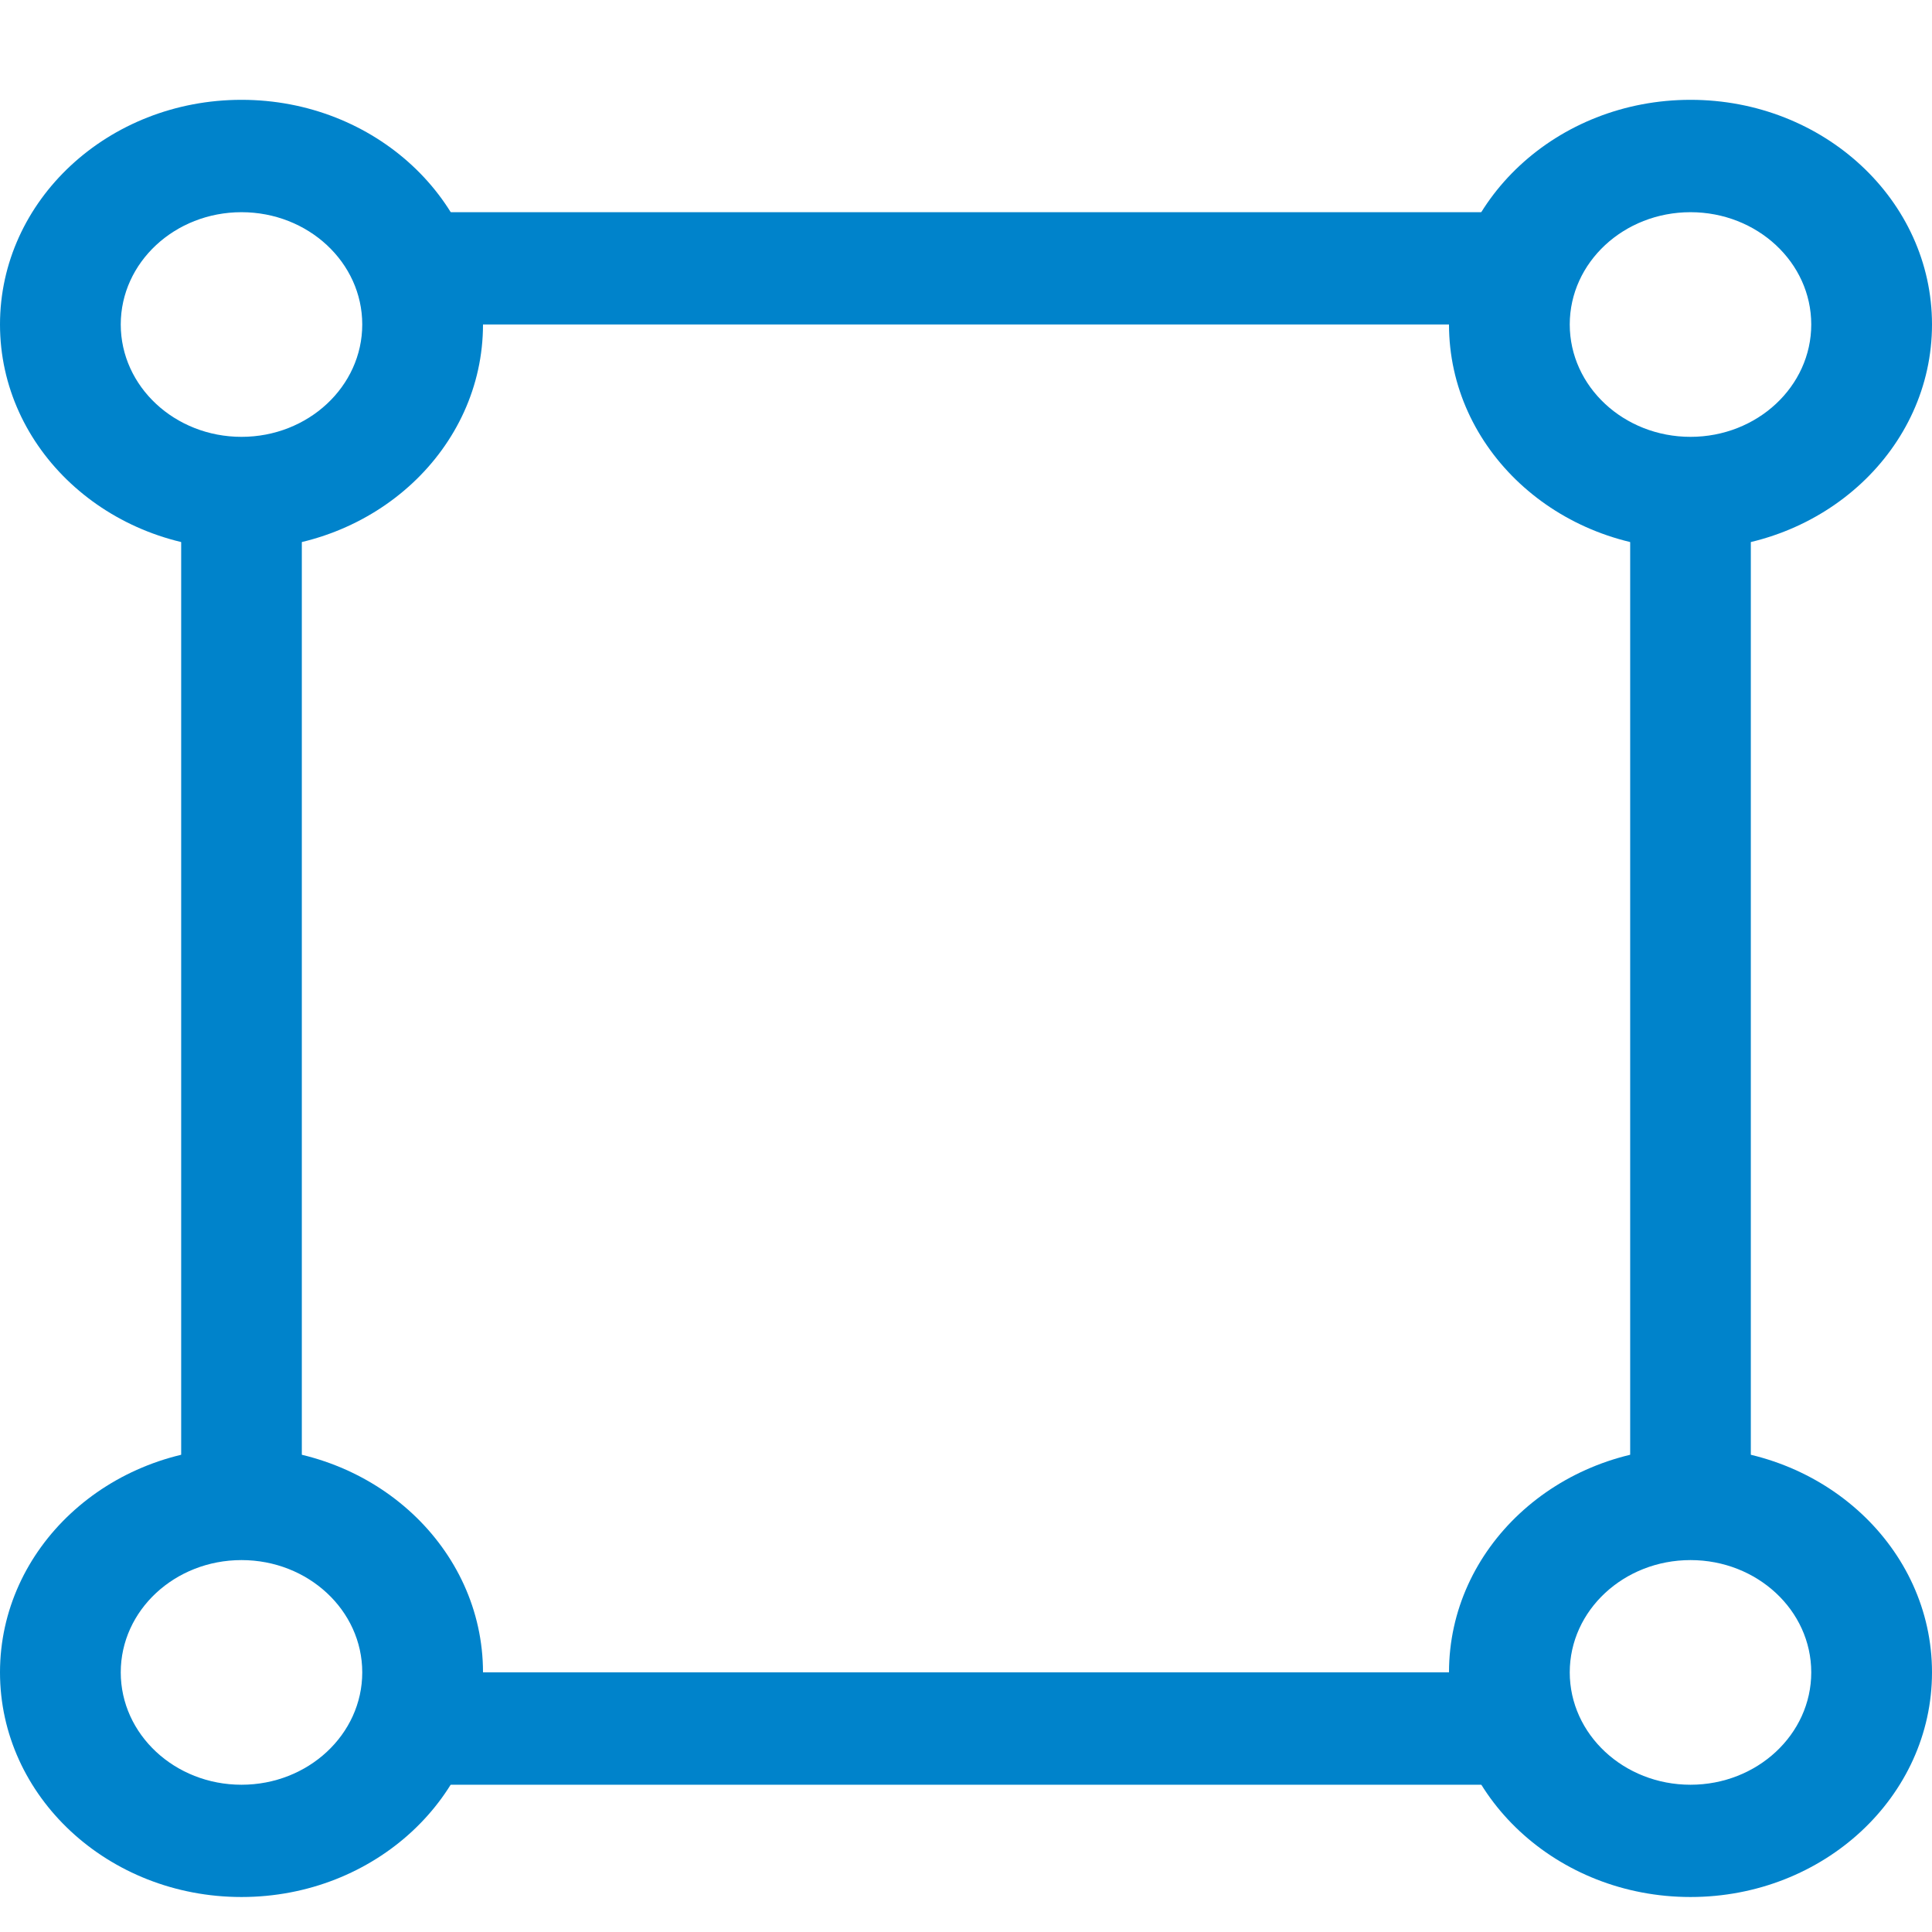
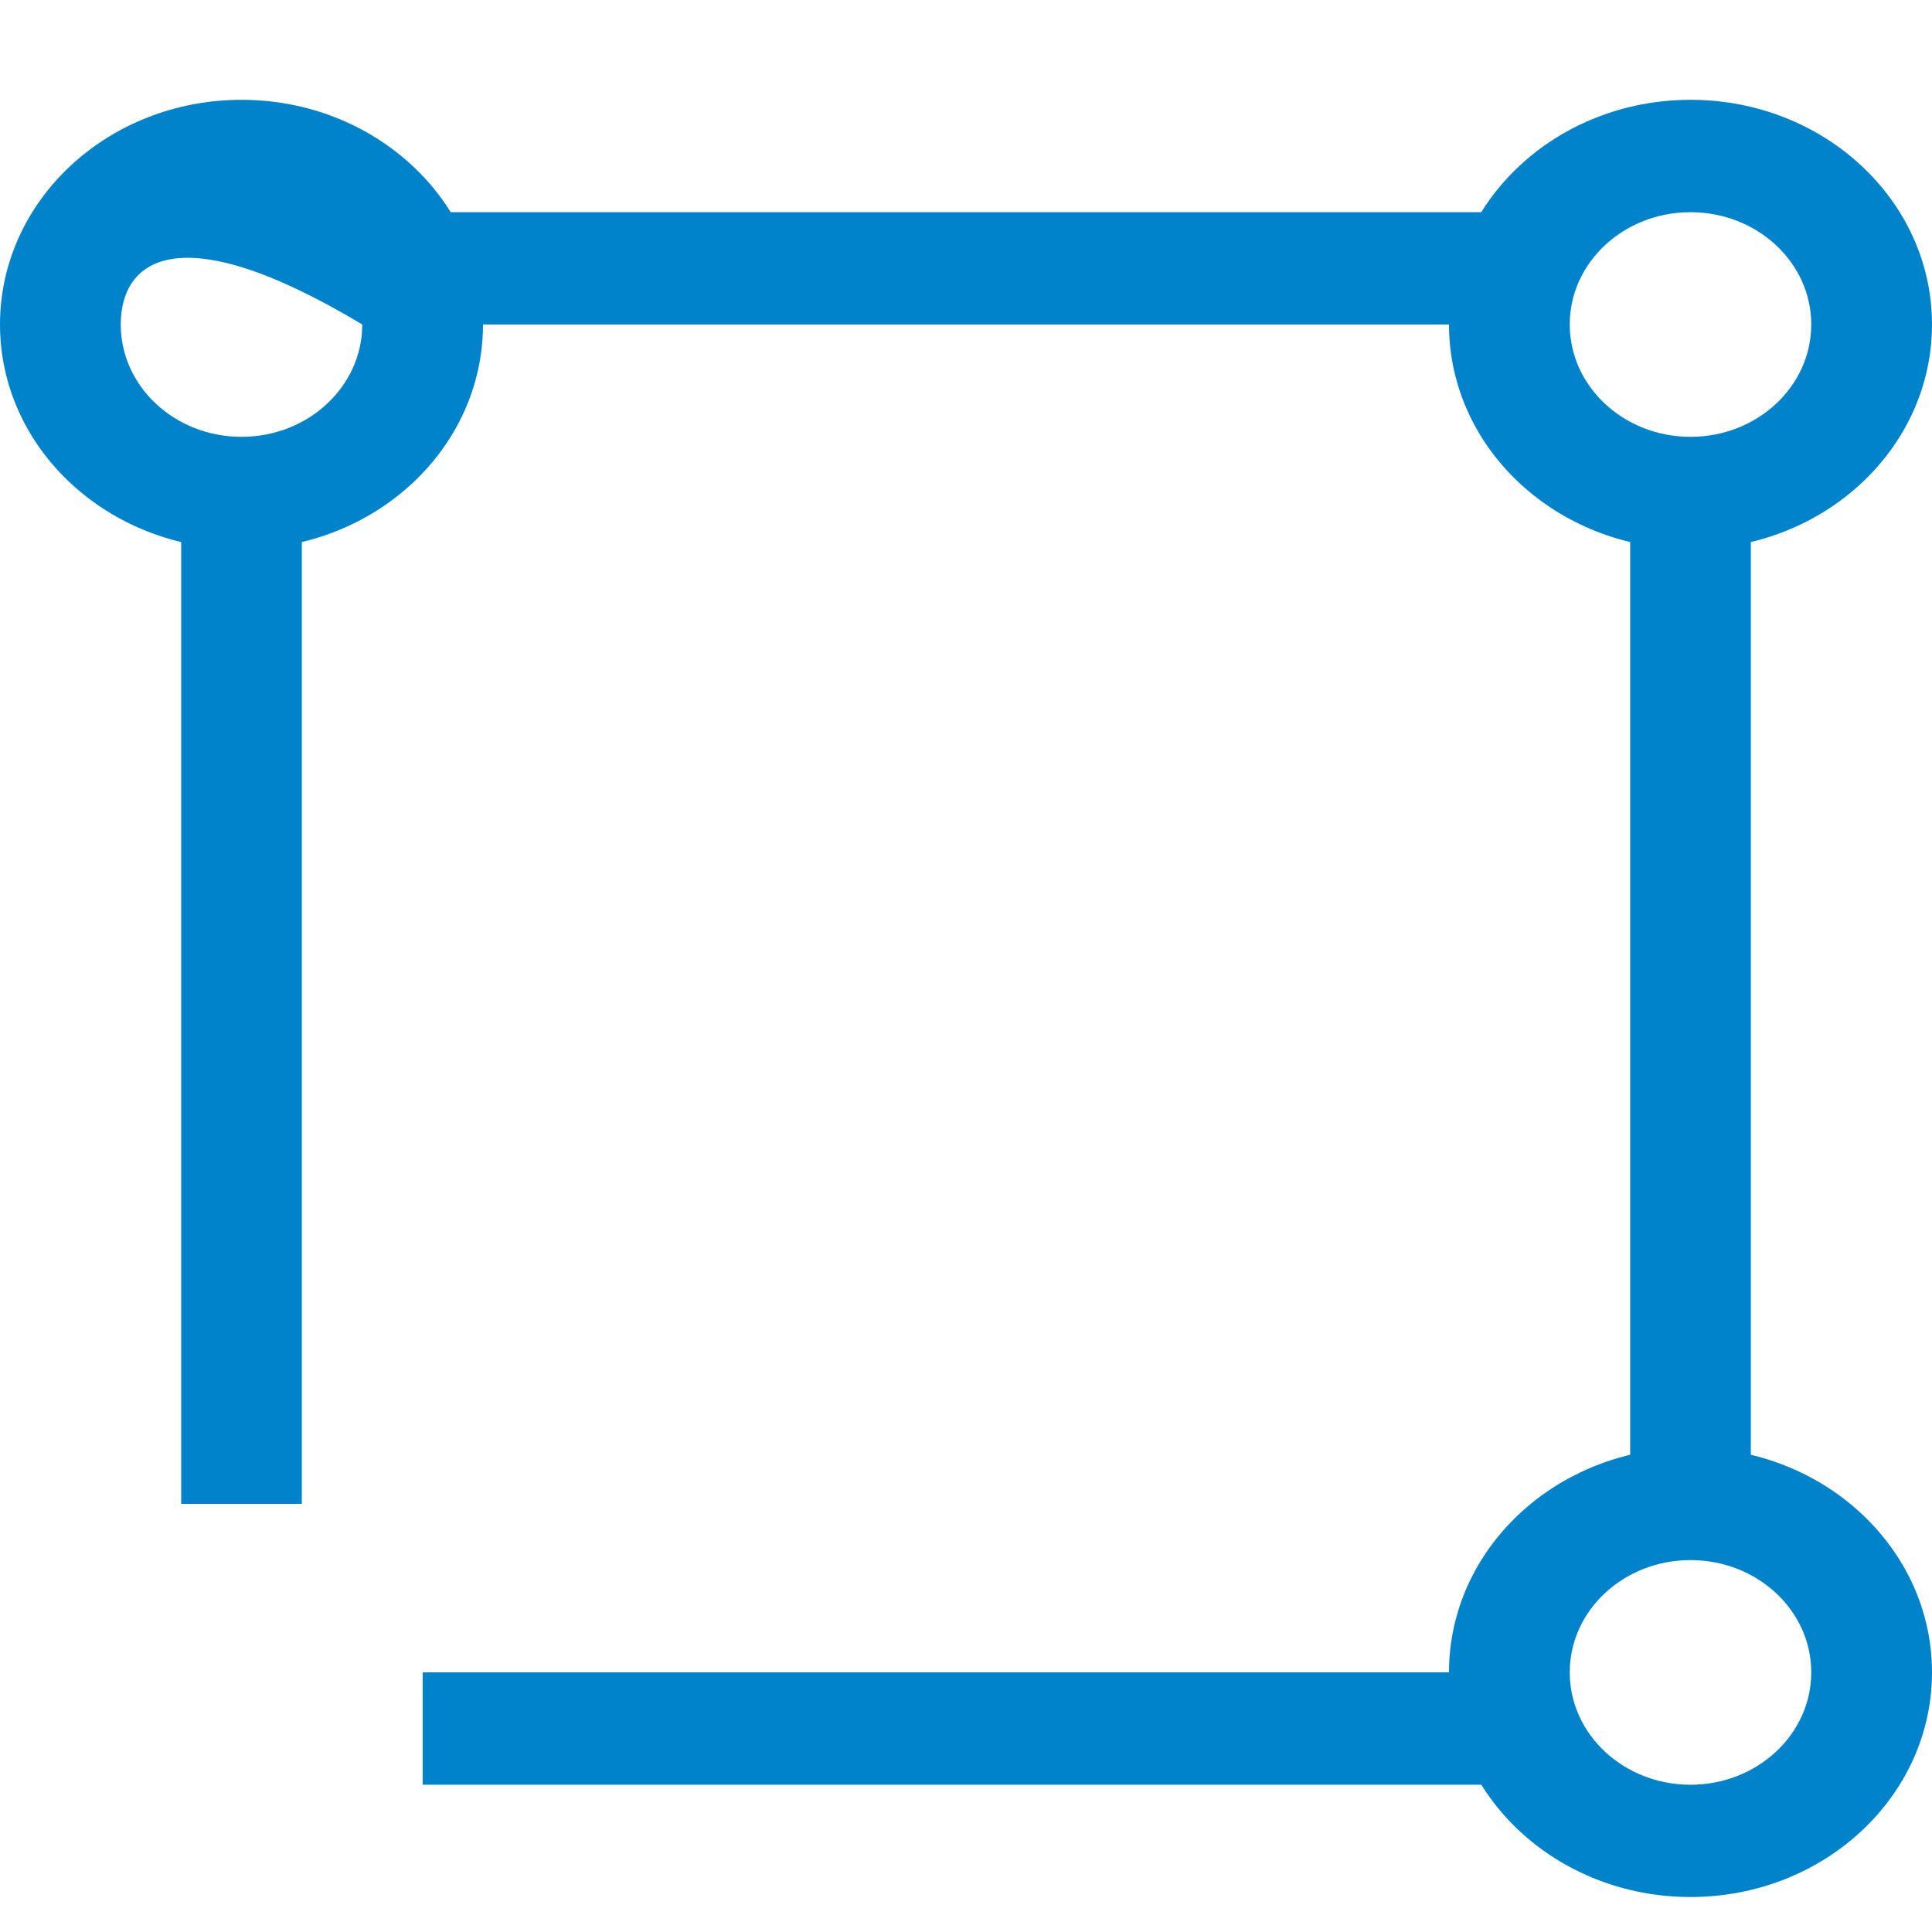
<svg xmlns="http://www.w3.org/2000/svg" width="18" height="18" viewBox="0 0 18 18" fill="none">
  <path fill-rule="evenodd" clip-rule="evenodd" d="M14.062 3.023H3.938V1.977H14.062V3.023ZM2.812 4.593V14.011H1.688V4.593H2.812ZM15.188 14.011V4.593H16.312V14.011H15.188ZM3.938 15.581H14.062V16.628H3.938V15.581Z" fill="#0083CB" />
  <path fill-rule="evenodd" clip-rule="evenodd" d="M15.75 4.07C16.371 4.07 16.875 3.601 16.875 3.023C16.875 2.445 16.371 1.977 15.75 1.977C15.129 1.977 14.625 2.445 14.625 3.023C14.625 3.601 15.129 4.07 15.75 4.07ZM15.75 5.116C16.993 5.116 18 4.179 18 3.023C18 1.867 16.993 0.93 15.75 0.93C14.507 0.93 13.5 1.867 13.5 3.023C13.5 4.179 14.507 5.116 15.75 5.116Z" fill="#0083CB" />
  <path fill-rule="evenodd" clip-rule="evenodd" d="M15.75 16.628C16.371 16.628 16.875 16.159 16.875 15.581C16.875 15.003 16.371 14.535 15.75 14.535C15.129 14.535 14.625 15.003 14.625 15.581C14.625 16.159 15.129 16.628 15.75 16.628ZM15.75 17.674C16.993 17.674 18 16.737 18 15.581C18 14.425 16.993 13.488 15.75 13.488C14.507 13.488 13.5 14.425 13.5 15.581C13.5 16.737 14.507 17.674 15.75 17.674Z" fill="#0083CB" />
-   <path fill-rule="evenodd" clip-rule="evenodd" d="M2.25 4.07C2.871 4.07 3.375 3.601 3.375 3.023C3.375 2.445 2.871 1.977 2.25 1.977C1.629 1.977 1.125 2.445 1.125 3.023C1.125 3.601 1.629 4.07 2.25 4.07ZM2.25 5.116C3.493 5.116 4.5 4.179 4.5 3.023C4.5 1.867 3.493 0.93 2.25 0.93C1.007 0.93 0 1.867 0 3.023C0 4.179 1.007 5.116 2.25 5.116Z" fill="#0083CB" />
-   <path fill-rule="evenodd" clip-rule="evenodd" d="M2.25 16.628C2.871 16.628 3.375 16.159 3.375 15.581C3.375 15.003 2.871 14.535 2.25 14.535C1.629 14.535 1.125 15.003 1.125 15.581C1.125 16.159 1.629 16.628 2.25 16.628ZM2.25 17.674C3.493 17.674 4.5 16.737 4.5 15.581C4.5 14.425 3.493 13.488 2.25 13.488C1.007 13.488 0 14.425 0 15.581C0 16.737 1.007 17.674 2.25 17.674Z" fill="#0083CB" />
+   <path fill-rule="evenodd" clip-rule="evenodd" d="M2.25 4.07C2.871 4.07 3.375 3.601 3.375 3.023C1.629 1.977 1.125 2.445 1.125 3.023C1.125 3.601 1.629 4.07 2.25 4.07ZM2.25 5.116C3.493 5.116 4.5 4.179 4.5 3.023C4.5 1.867 3.493 0.93 2.25 0.93C1.007 0.93 0 1.867 0 3.023C0 4.179 1.007 5.116 2.25 5.116Z" fill="#0083CB" />
</svg>